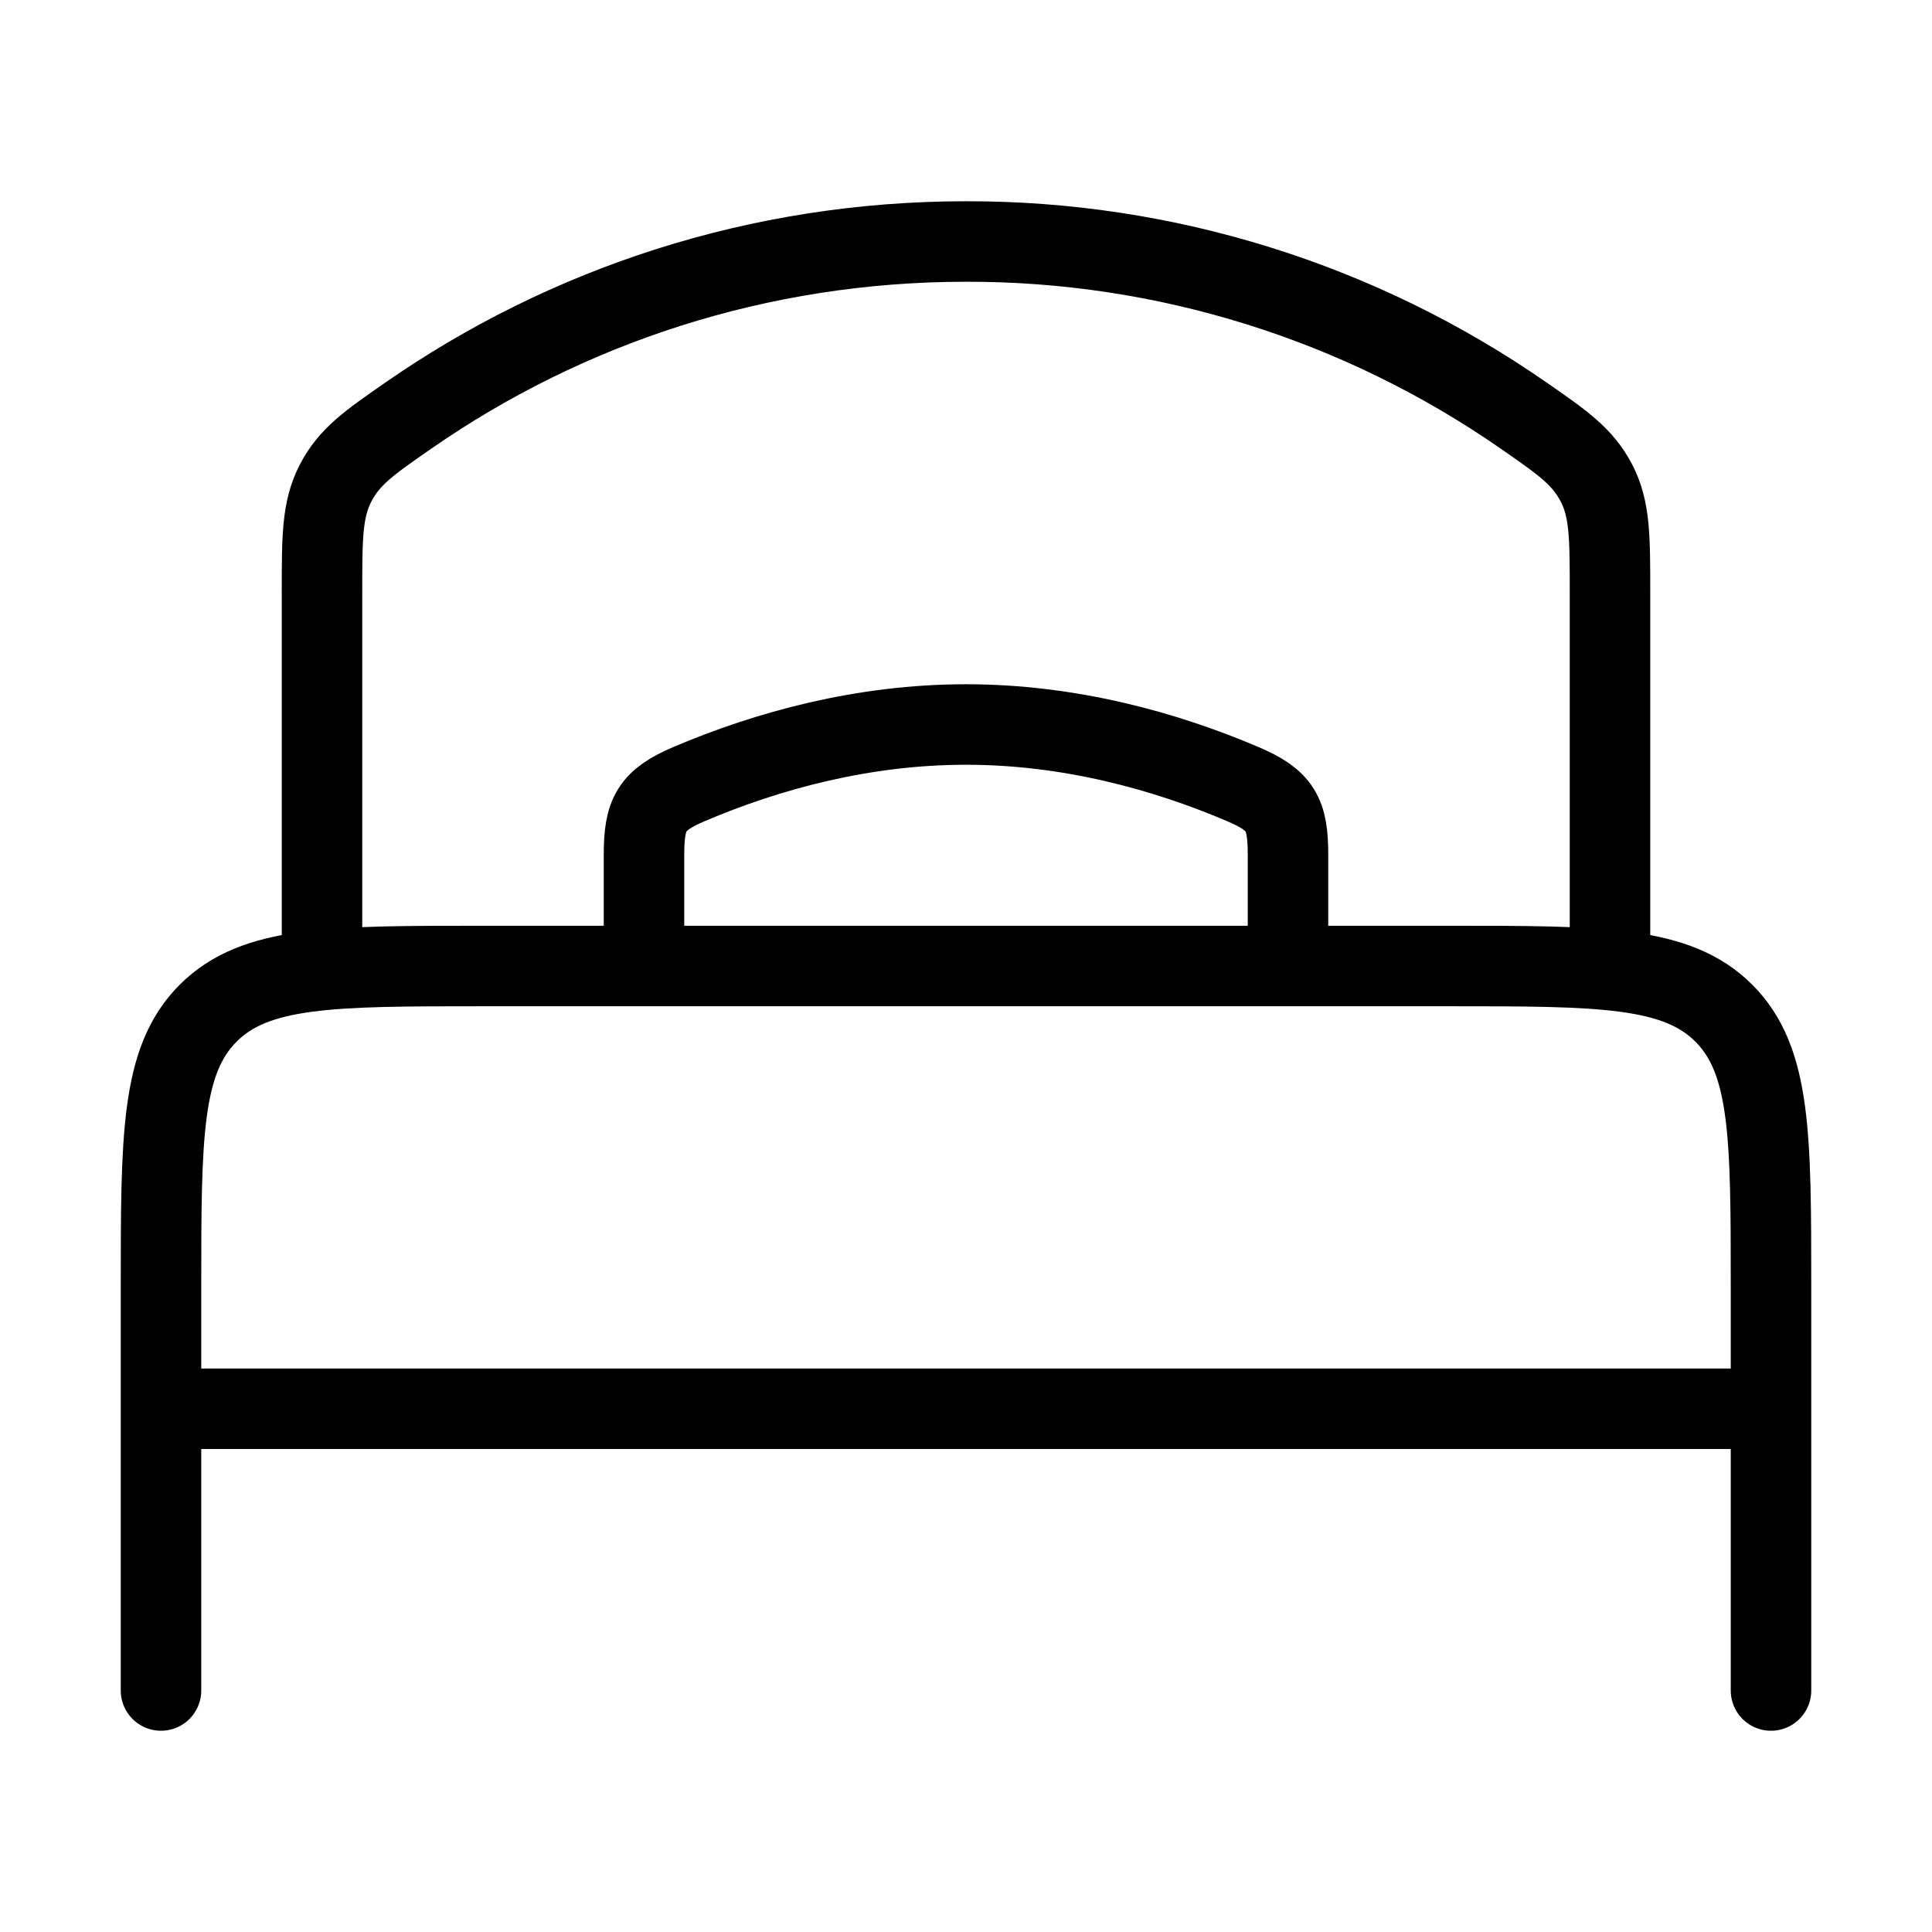
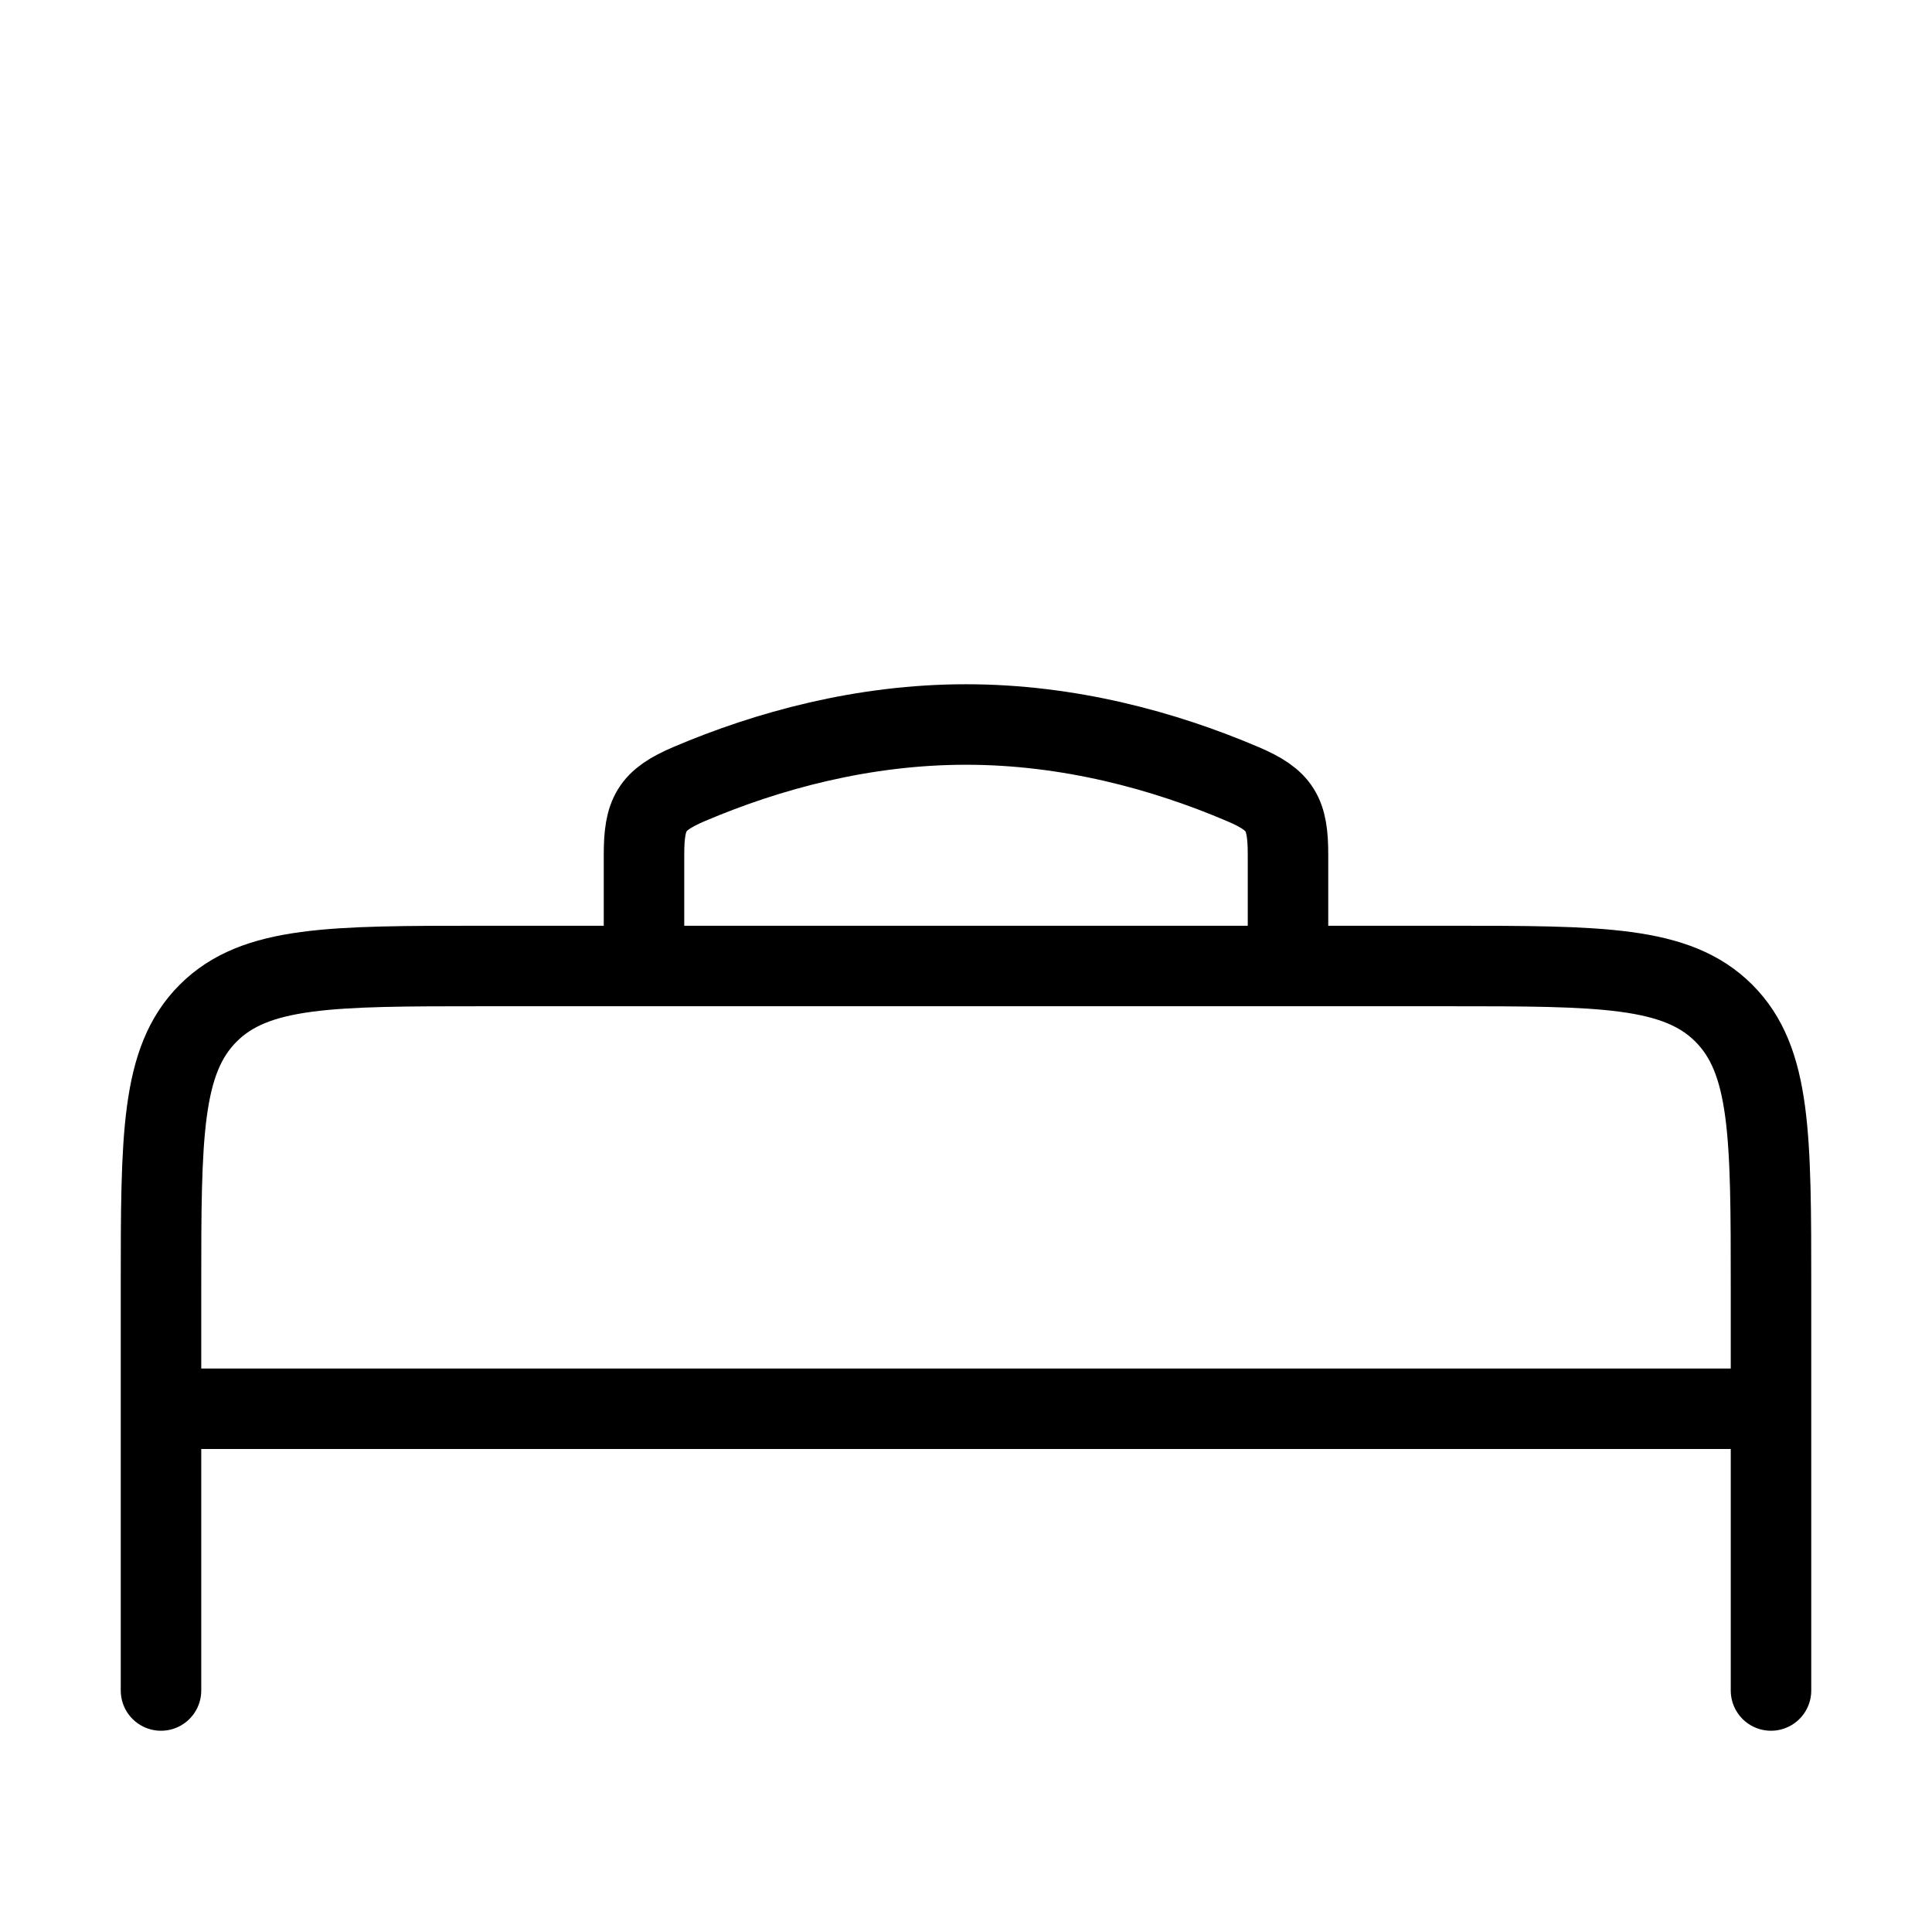
<svg xmlns="http://www.w3.org/2000/svg" width="24" height="24" viewBox="0 0 24 24" fill="none">
  <path d="M22 17.5H2M22 21V16C22 14.114 22 13.172 21.414 12.586C20.828 12 19.886 12 18 12H6C4.114 12 3.172 12 2.586 12.586C2 13.172 2 14.114 2 16V21M16 12V10.618C16 10.11 15.909 9.941 15.44 9.741C14.463 9.324 13.278 9 12 9C10.722 9 9.537 9.324 8.56 9.74C8.092 9.94 8 10.11 8 10.618V12" stroke="black" stroke-linecap="round" stroke-linejoin="round" />
-   <path d="M20 12V7.36C20 6.669 20 6.323 19.83 5.997C19.658 5.67 19.415 5.501 18.928 5.163C16.894 3.75 14.476 2.995 12 3C9.423 3 7.034 3.8 5.072 5.163C4.585 5.501 4.342 5.67 4.171 5.997C4 6.324 4 6.669 4 7.36V12" stroke="black" stroke-linecap="round" stroke-linejoin="round" />
</svg>